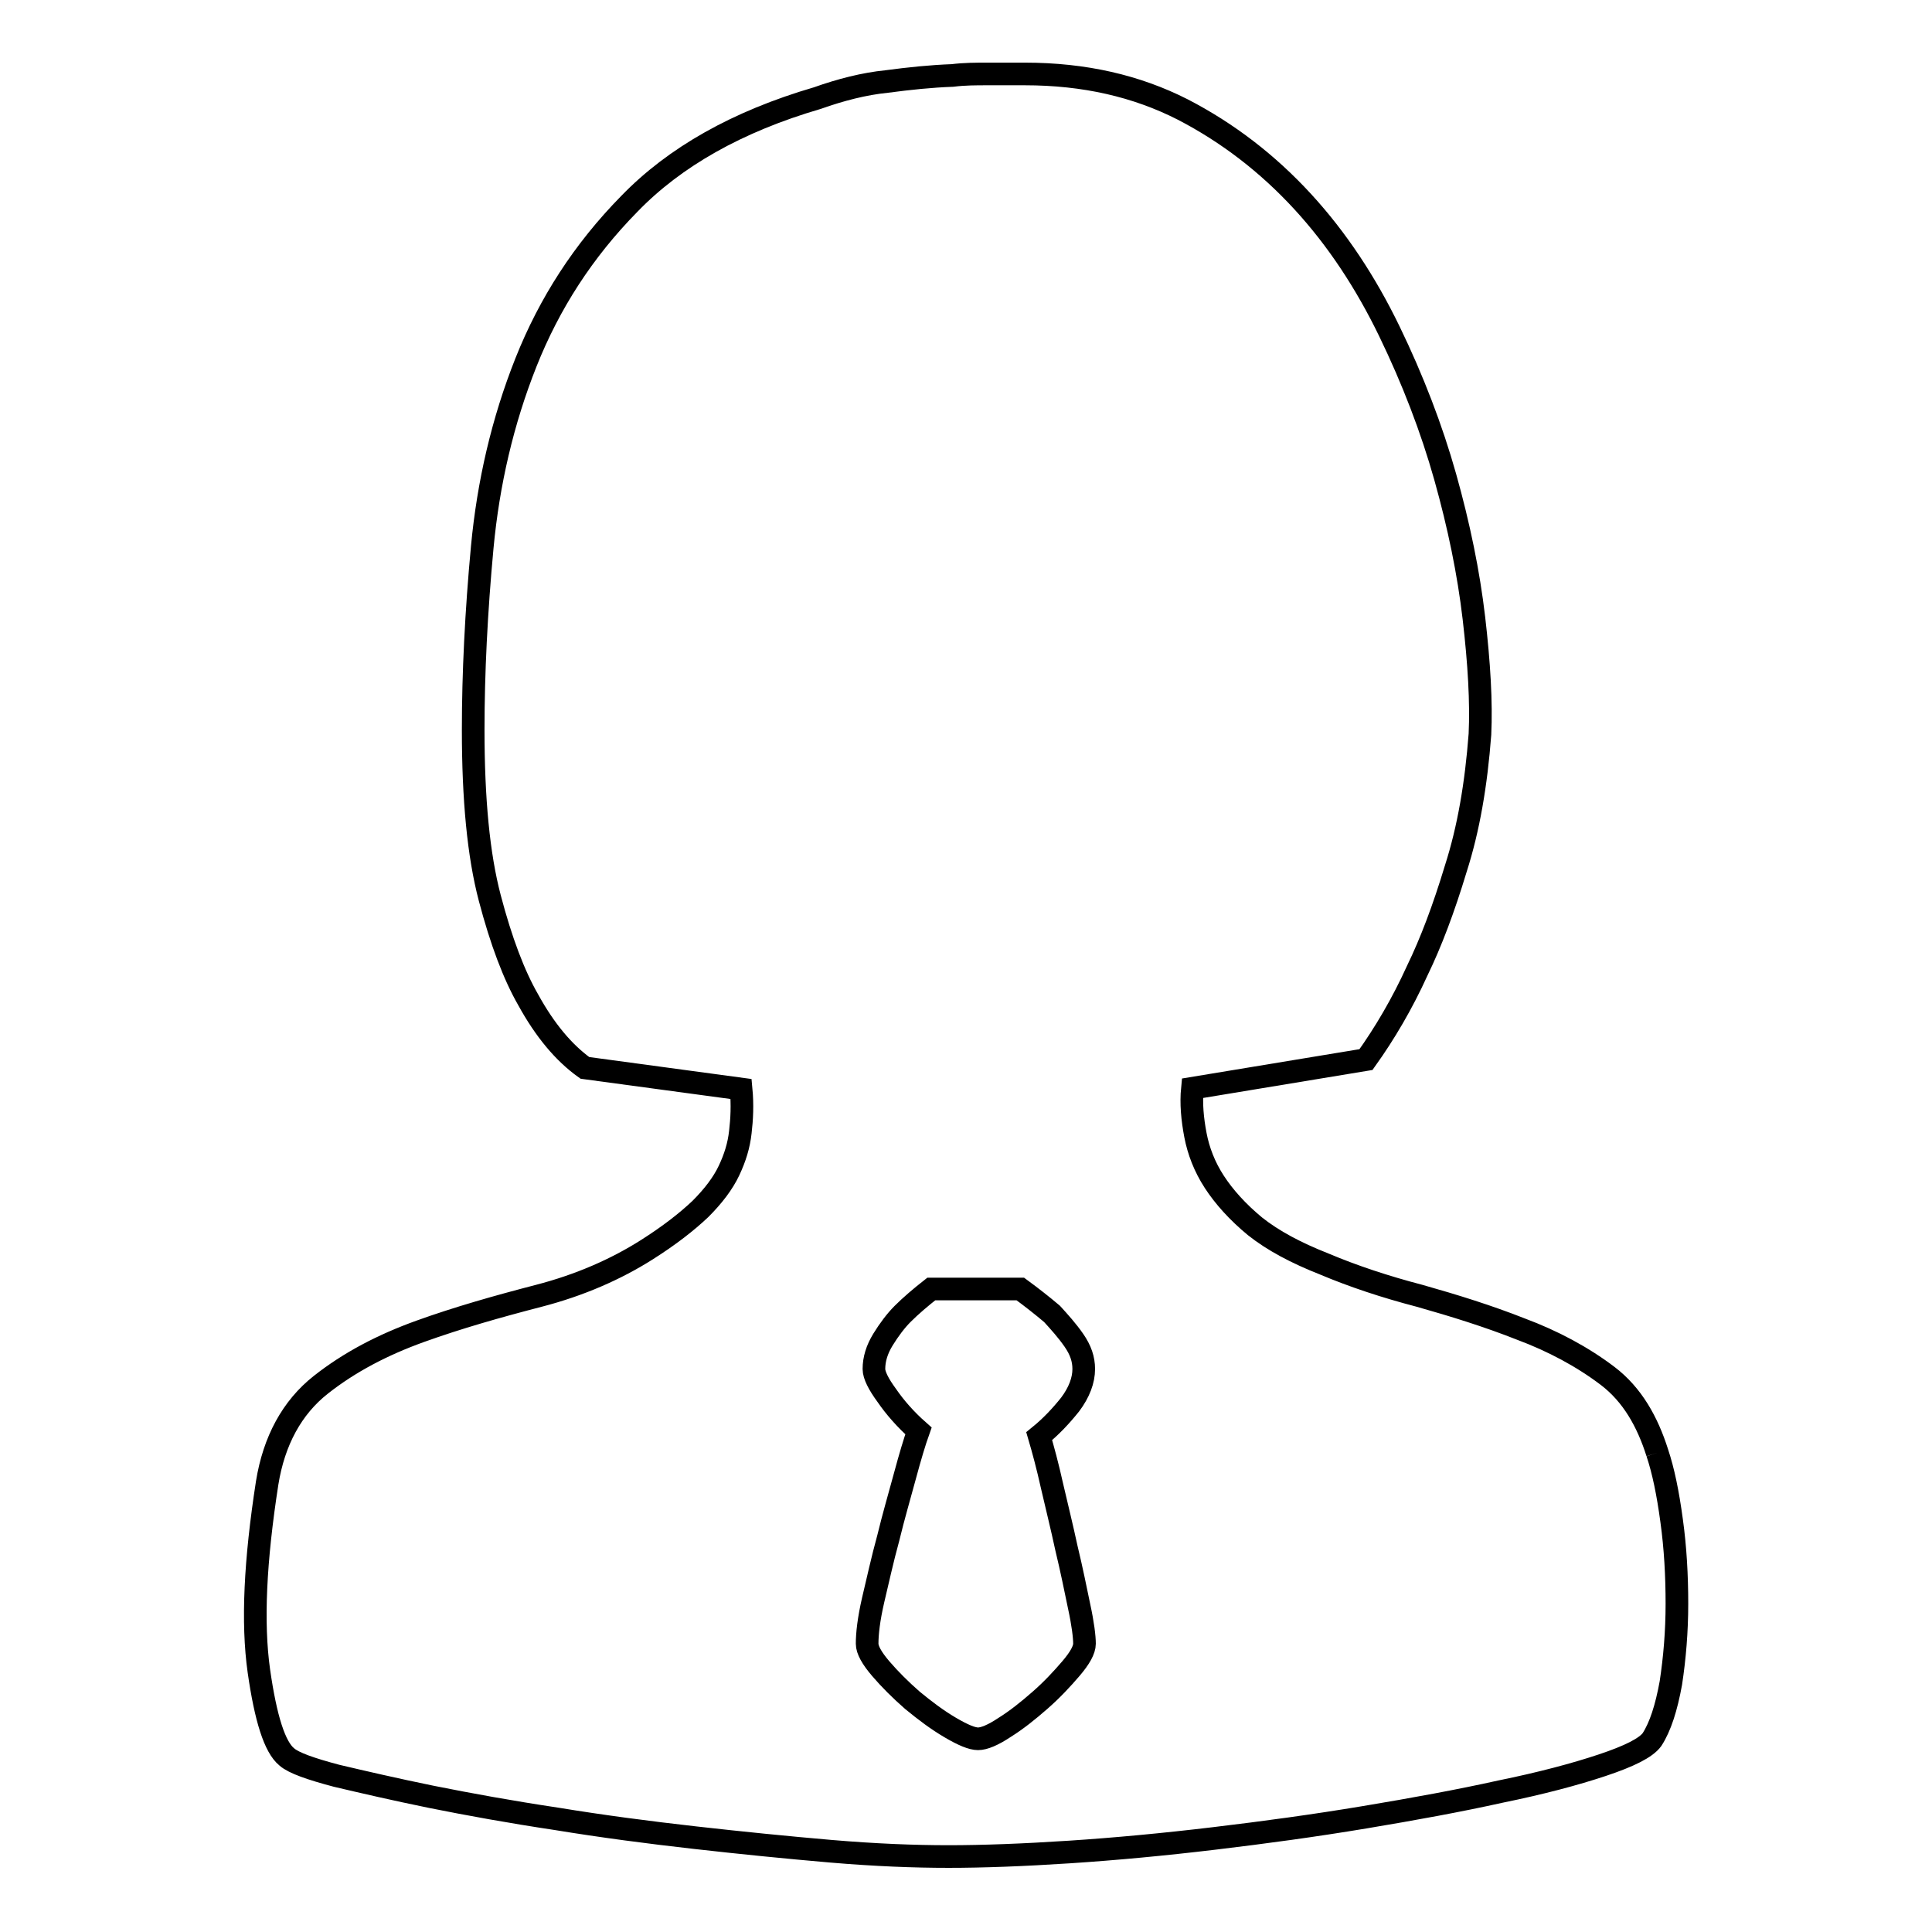
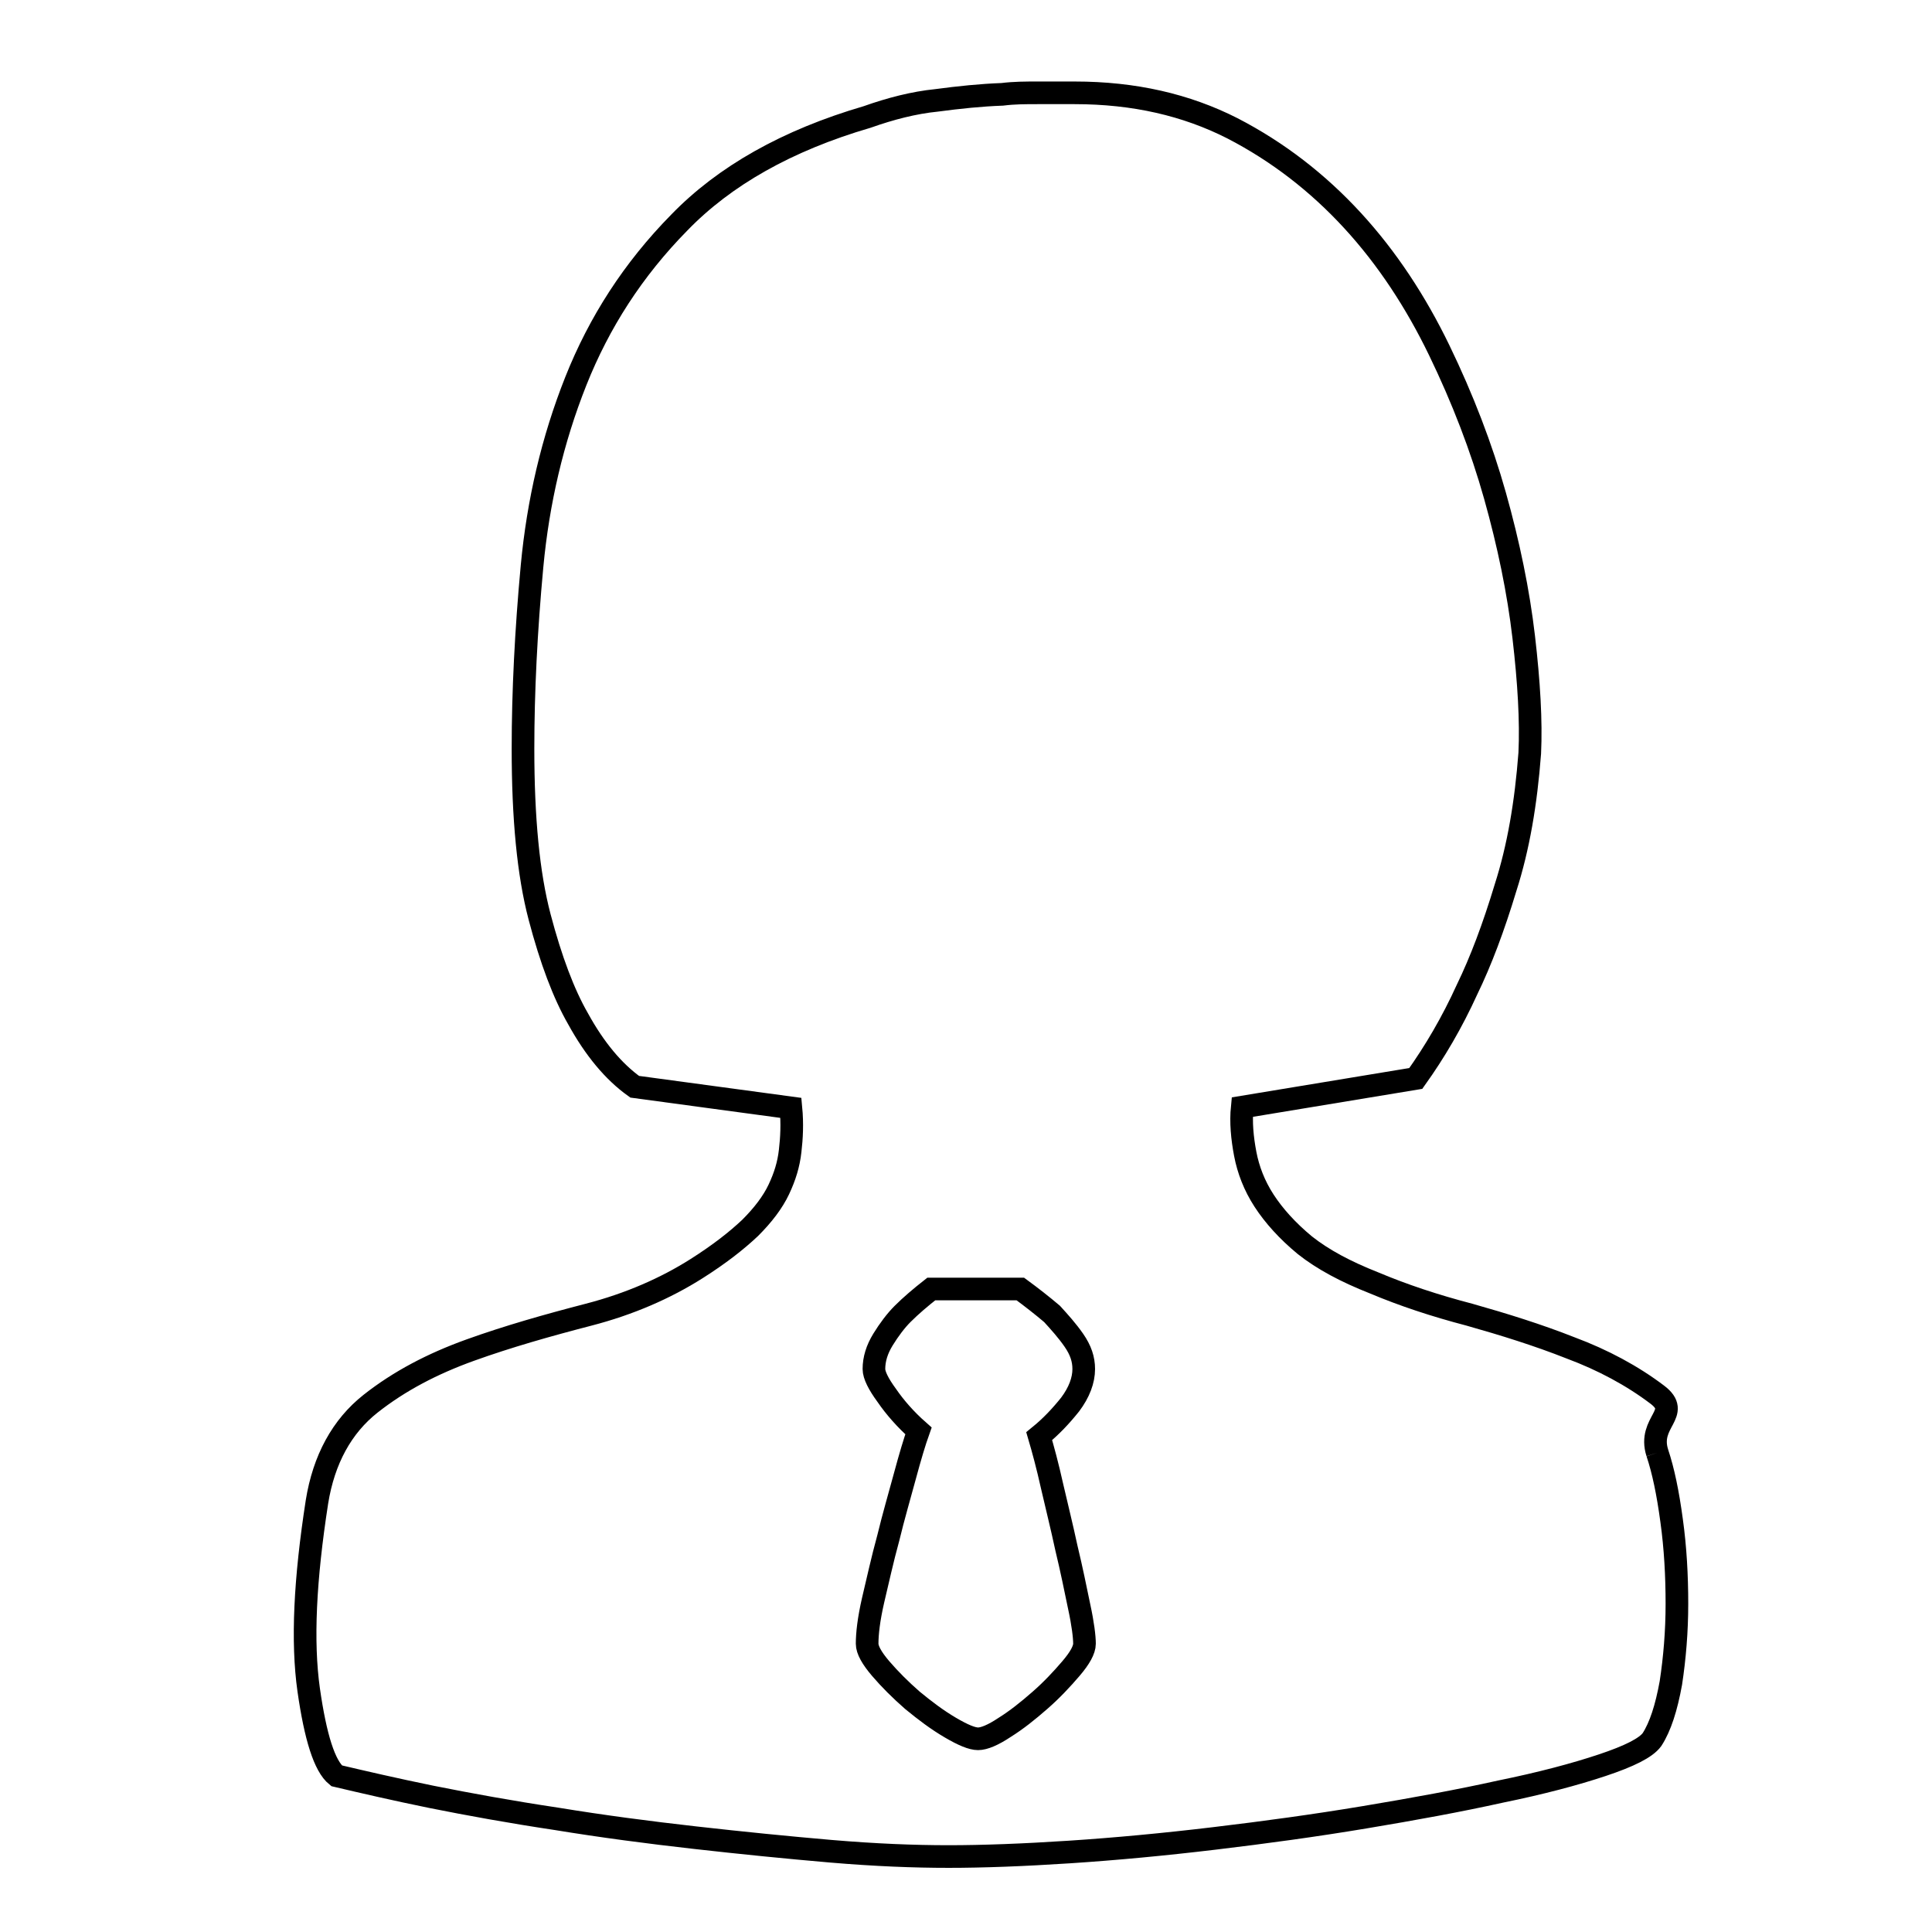
<svg xmlns="http://www.w3.org/2000/svg" version="1.1" x="0px" y="0px" viewBox="0 0 256 256" enable-background="new 0 0 256 256" xml:space="preserve">
  <g>
    <g>
-       <path stroke-width="3" fill-opacity="0" stroke="#000000" d="M219.6,192.5c0.8,2.4,1.4,5.3,1.9,9c0.5,3.6,0.7,7.3,0.7,11c0,3.7-0.3,7.2-0.8,10.5c-0.6,3.3-1.4,5.8-2.5,7.5c-0.8,1.1-3,2.2-6.6,3.4c-3.6,1.2-8.1,2.4-13.5,3.5c-5.4,1.2-11.4,2.3-18,3.4c-6.6,1.1-13.2,2-19.9,2.8c-6.7,0.8-13.1,1.4-19.2,1.8c-6.1,0.4-11.5,0.6-16,0.6c-4.6,0-9.7-0.2-15.6-0.7c-5.8-0.5-11.8-1.1-18-1.8c-6.2-0.7-12.3-1.5-18.4-2.5c-6-0.9-11.5-1.9-16.5-2.9c-4.9-1-9.2-2-12.6-2.8c-3.4-0.9-5.7-1.7-6.6-2.5c-1.6-1.3-2.8-5.1-3.7-11.4c-0.9-6.4-0.5-14.6,1.1-24.9c0.9-5.6,3.3-10,7.1-13c3.8-3,8.2-5.3,13.2-7.1s10.3-3.3,15.7-4.7c5.4-1.4,10.2-3.5,14.3-6.1c3-1.9,5.3-3.7,7.1-5.4c1.7-1.7,3-3.4,3.8-5.1c0.8-1.7,1.3-3.3,1.5-5.1c0.2-1.7,0.3-3.6,0.1-5.7l-20.7-2.8c-2.8-2-5.3-5-7.5-9c-1.9-3.3-3.6-7.8-5.1-13.5c-1.5-5.7-2.2-13.1-2.2-22.3c0-7.5,0.4-15.6,1.2-24.2c0.8-8.5,2.7-16.7,5.8-24.5c3.1-7.8,7.6-14.8,13.7-21c6-6.2,14.3-10.9,24.9-14c3.1-1.1,6.2-1.9,9.2-2.2c3-0.4,5.9-0.7,8.7-0.8c1.6-0.2,3.1-0.2,4.7-0.2h4.9c7.9,0,14.8,1.6,20.9,4.7c6,3.1,11.3,7.2,15.9,12.2c4.6,5,8.4,10.8,11.5,17.2c3.1,6.4,5.6,12.9,7.4,19.3c1.8,6.4,3.1,12.7,3.8,18.7c0.7,6,1,11.2,0.8,15.4c-0.5,6.6-1.5,12.5-3.2,17.8c-1.6,5.3-3.3,9.8-5.1,13.5c-2,4.4-4.3,8.3-6.8,11.8l-23,3.8c-0.2,2,0,4.1,0.4,6.2c0.4,2.1,1.2,4.2,2.5,6.2c1.3,2,3.1,4,5.4,5.9c2.4,1.9,5.4,3.5,9.2,5c3.8,1.6,8,3,12.6,4.2c4.6,1.3,9.1,2.7,13.4,4.4c4.3,1.6,8.2,3.7,11.5,6.2S218.3,188.4,219.6,192.5 M129.6,230.4c0.8,0,2-0.5,3.5-1.5c1.6-1,3.1-2.2,4.7-3.6c1.6-1.4,2.9-2.8,4.1-4.2c1.2-1.4,1.8-2.5,1.8-3.3c0-0.9-0.2-2.6-0.7-4.9c-0.5-2.4-1-4.9-1.7-7.8c-0.6-2.8-1.3-5.6-1.9-8.2c-0.6-2.7-1.2-4.9-1.7-6.6c1.6-1.3,2.9-2.7,4.1-4.2c1.2-1.6,1.8-3.2,1.8-4.7c0-1.3-0.4-2.5-1.3-3.8c-0.9-1.3-1.9-2.4-2.9-3.5c-1.3-1.1-2.7-2.2-4.2-3.3h-11.8c-1.4,1.1-2.7,2.2-3.8,3.3c-0.9,0.9-1.8,2.1-2.6,3.4c-0.8,1.3-1.2,2.6-1.2,3.9c0,0.8,0.6,2,1.7,3.5c1.1,1.6,2.5,3.2,4.2,4.7c-0.5,1.4-1.1,3.4-1.8,6c-0.7,2.6-1.5,5.3-2.2,8.2c-0.8,2.9-1.4,5.7-2,8.2c-0.6,2.6-0.8,4.5-0.8,5.8c0,0.8,0.6,1.9,1.8,3.3c1.2,1.4,2.6,2.8,4.2,4.2c1.7,1.4,3.3,2.6,5,3.6C127.6,229.9,128.8,230.4,129.6,230.4" />
+       <path stroke-width="3" fill-opacity="0" stroke="#000000" d="M219.6,192.5c0.8,2.4,1.4,5.3,1.9,9c0.5,3.6,0.7,7.3,0.7,11c0,3.7-0.3,7.2-0.8,10.5c-0.6,3.3-1.4,5.8-2.5,7.5c-0.8,1.1-3,2.2-6.6,3.4c-3.6,1.2-8.1,2.4-13.5,3.5c-5.4,1.2-11.4,2.3-18,3.4c-6.6,1.1-13.2,2-19.9,2.8c-6.7,0.8-13.1,1.4-19.2,1.8c-6.1,0.4-11.5,0.6-16,0.6c-4.6,0-9.7-0.2-15.6-0.7c-5.8-0.5-11.8-1.1-18-1.8c-6.2-0.7-12.3-1.5-18.4-2.5c-6-0.9-11.5-1.9-16.5-2.9c-4.9-1-9.2-2-12.6-2.8c-1.6-1.3-2.8-5.1-3.7-11.4c-0.9-6.4-0.5-14.6,1.1-24.9c0.9-5.6,3.3-10,7.1-13c3.8-3,8.2-5.3,13.2-7.1s10.3-3.3,15.7-4.7c5.4-1.4,10.2-3.5,14.3-6.1c3-1.9,5.3-3.7,7.1-5.4c1.7-1.7,3-3.4,3.8-5.1c0.8-1.7,1.3-3.3,1.5-5.1c0.2-1.7,0.3-3.6,0.1-5.7l-20.7-2.8c-2.8-2-5.3-5-7.5-9c-1.9-3.3-3.6-7.8-5.1-13.5c-1.5-5.7-2.2-13.1-2.2-22.3c0-7.5,0.4-15.6,1.2-24.2c0.8-8.5,2.7-16.7,5.8-24.5c3.1-7.8,7.6-14.8,13.7-21c6-6.2,14.3-10.9,24.9-14c3.1-1.1,6.2-1.9,9.2-2.2c3-0.4,5.9-0.7,8.7-0.8c1.6-0.2,3.1-0.2,4.7-0.2h4.9c7.9,0,14.8,1.6,20.9,4.7c6,3.1,11.3,7.2,15.9,12.2c4.6,5,8.4,10.8,11.5,17.2c3.1,6.4,5.6,12.9,7.4,19.3c1.8,6.4,3.1,12.7,3.8,18.7c0.7,6,1,11.2,0.8,15.4c-0.5,6.6-1.5,12.5-3.2,17.8c-1.6,5.3-3.3,9.8-5.1,13.5c-2,4.4-4.3,8.3-6.8,11.8l-23,3.8c-0.2,2,0,4.1,0.4,6.2c0.4,2.1,1.2,4.2,2.5,6.2c1.3,2,3.1,4,5.4,5.9c2.4,1.9,5.4,3.5,9.2,5c3.8,1.6,8,3,12.6,4.2c4.6,1.3,9.1,2.7,13.4,4.4c4.3,1.6,8.2,3.7,11.5,6.2S218.3,188.4,219.6,192.5 M129.6,230.4c0.8,0,2-0.5,3.5-1.5c1.6-1,3.1-2.2,4.7-3.6c1.6-1.4,2.9-2.8,4.1-4.2c1.2-1.4,1.8-2.5,1.8-3.3c0-0.9-0.2-2.6-0.7-4.9c-0.5-2.4-1-4.9-1.7-7.8c-0.6-2.8-1.3-5.6-1.9-8.2c-0.6-2.7-1.2-4.9-1.7-6.6c1.6-1.3,2.9-2.7,4.1-4.2c1.2-1.6,1.8-3.2,1.8-4.7c0-1.3-0.4-2.5-1.3-3.8c-0.9-1.3-1.9-2.4-2.9-3.5c-1.3-1.1-2.7-2.2-4.2-3.3h-11.8c-1.4,1.1-2.7,2.2-3.8,3.3c-0.9,0.9-1.8,2.1-2.6,3.4c-0.8,1.3-1.2,2.6-1.2,3.9c0,0.8,0.6,2,1.7,3.5c1.1,1.6,2.5,3.2,4.2,4.7c-0.5,1.4-1.1,3.4-1.8,6c-0.7,2.6-1.5,5.3-2.2,8.2c-0.8,2.9-1.4,5.7-2,8.2c-0.6,2.6-0.8,4.5-0.8,5.8c0,0.8,0.6,1.9,1.8,3.3c1.2,1.4,2.6,2.8,4.2,4.2c1.7,1.4,3.3,2.6,5,3.6C127.6,229.9,128.8,230.4,129.6,230.4" />
    </g>
  </g>
</svg>